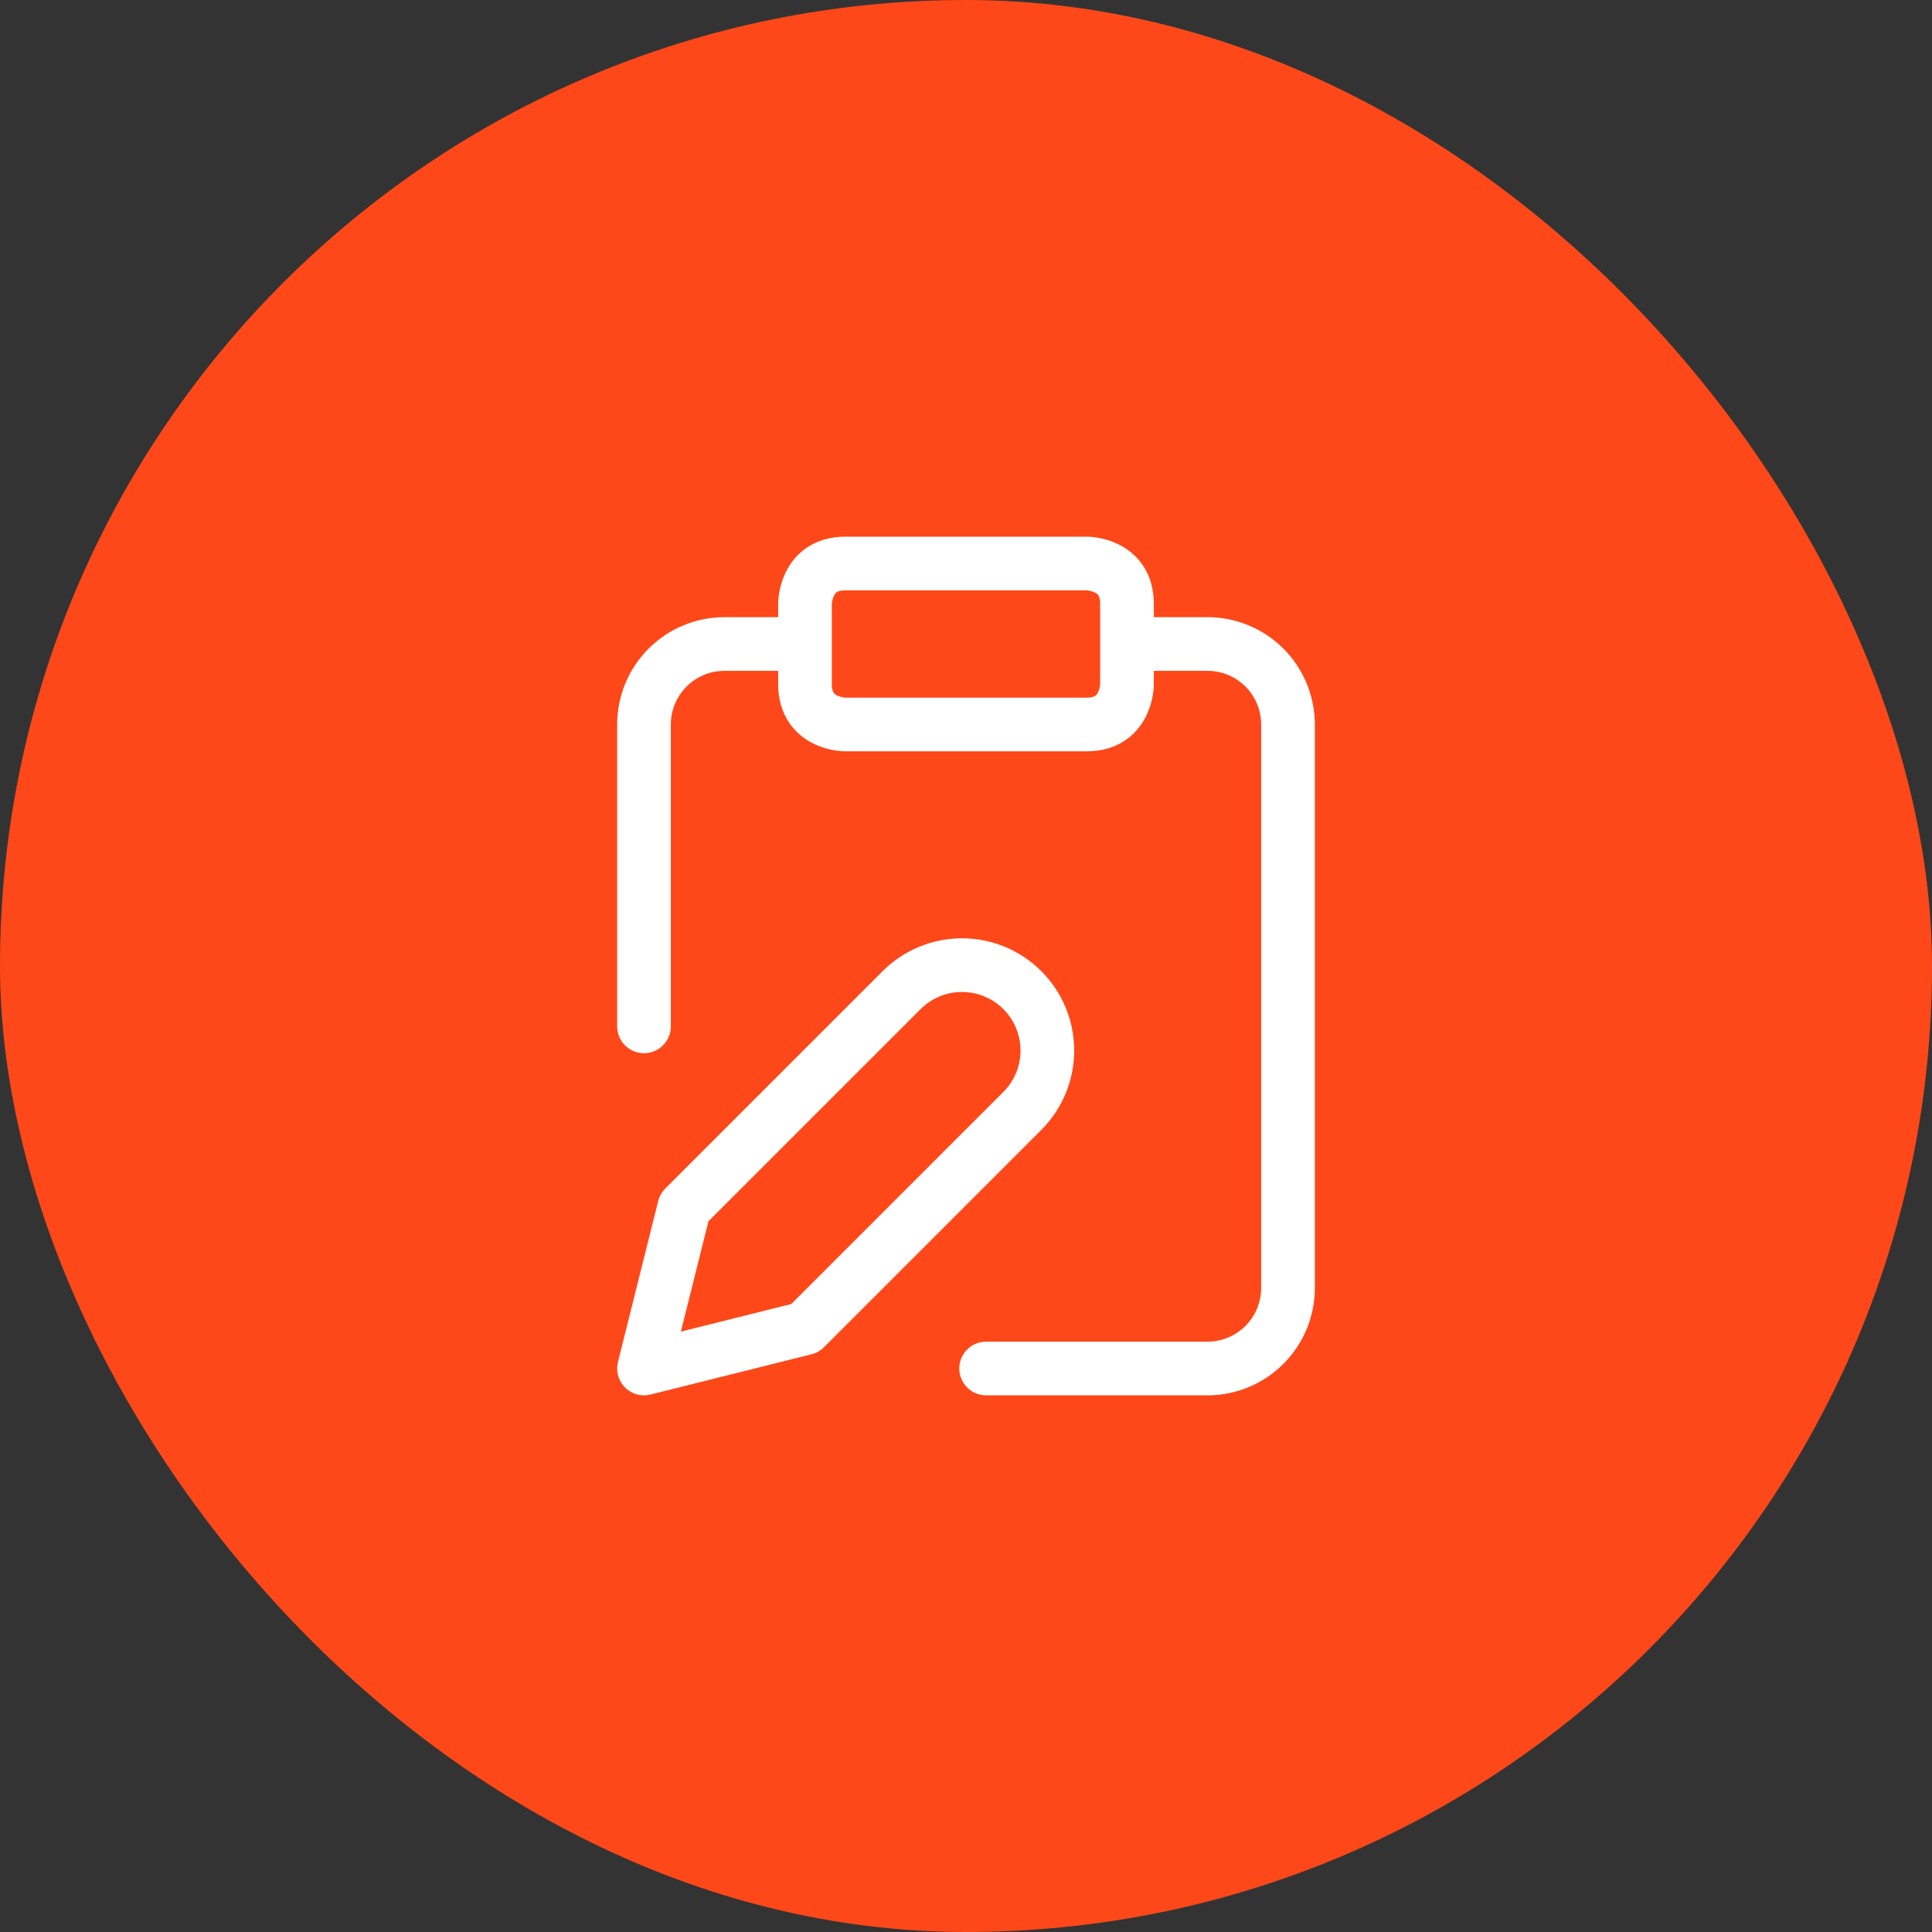
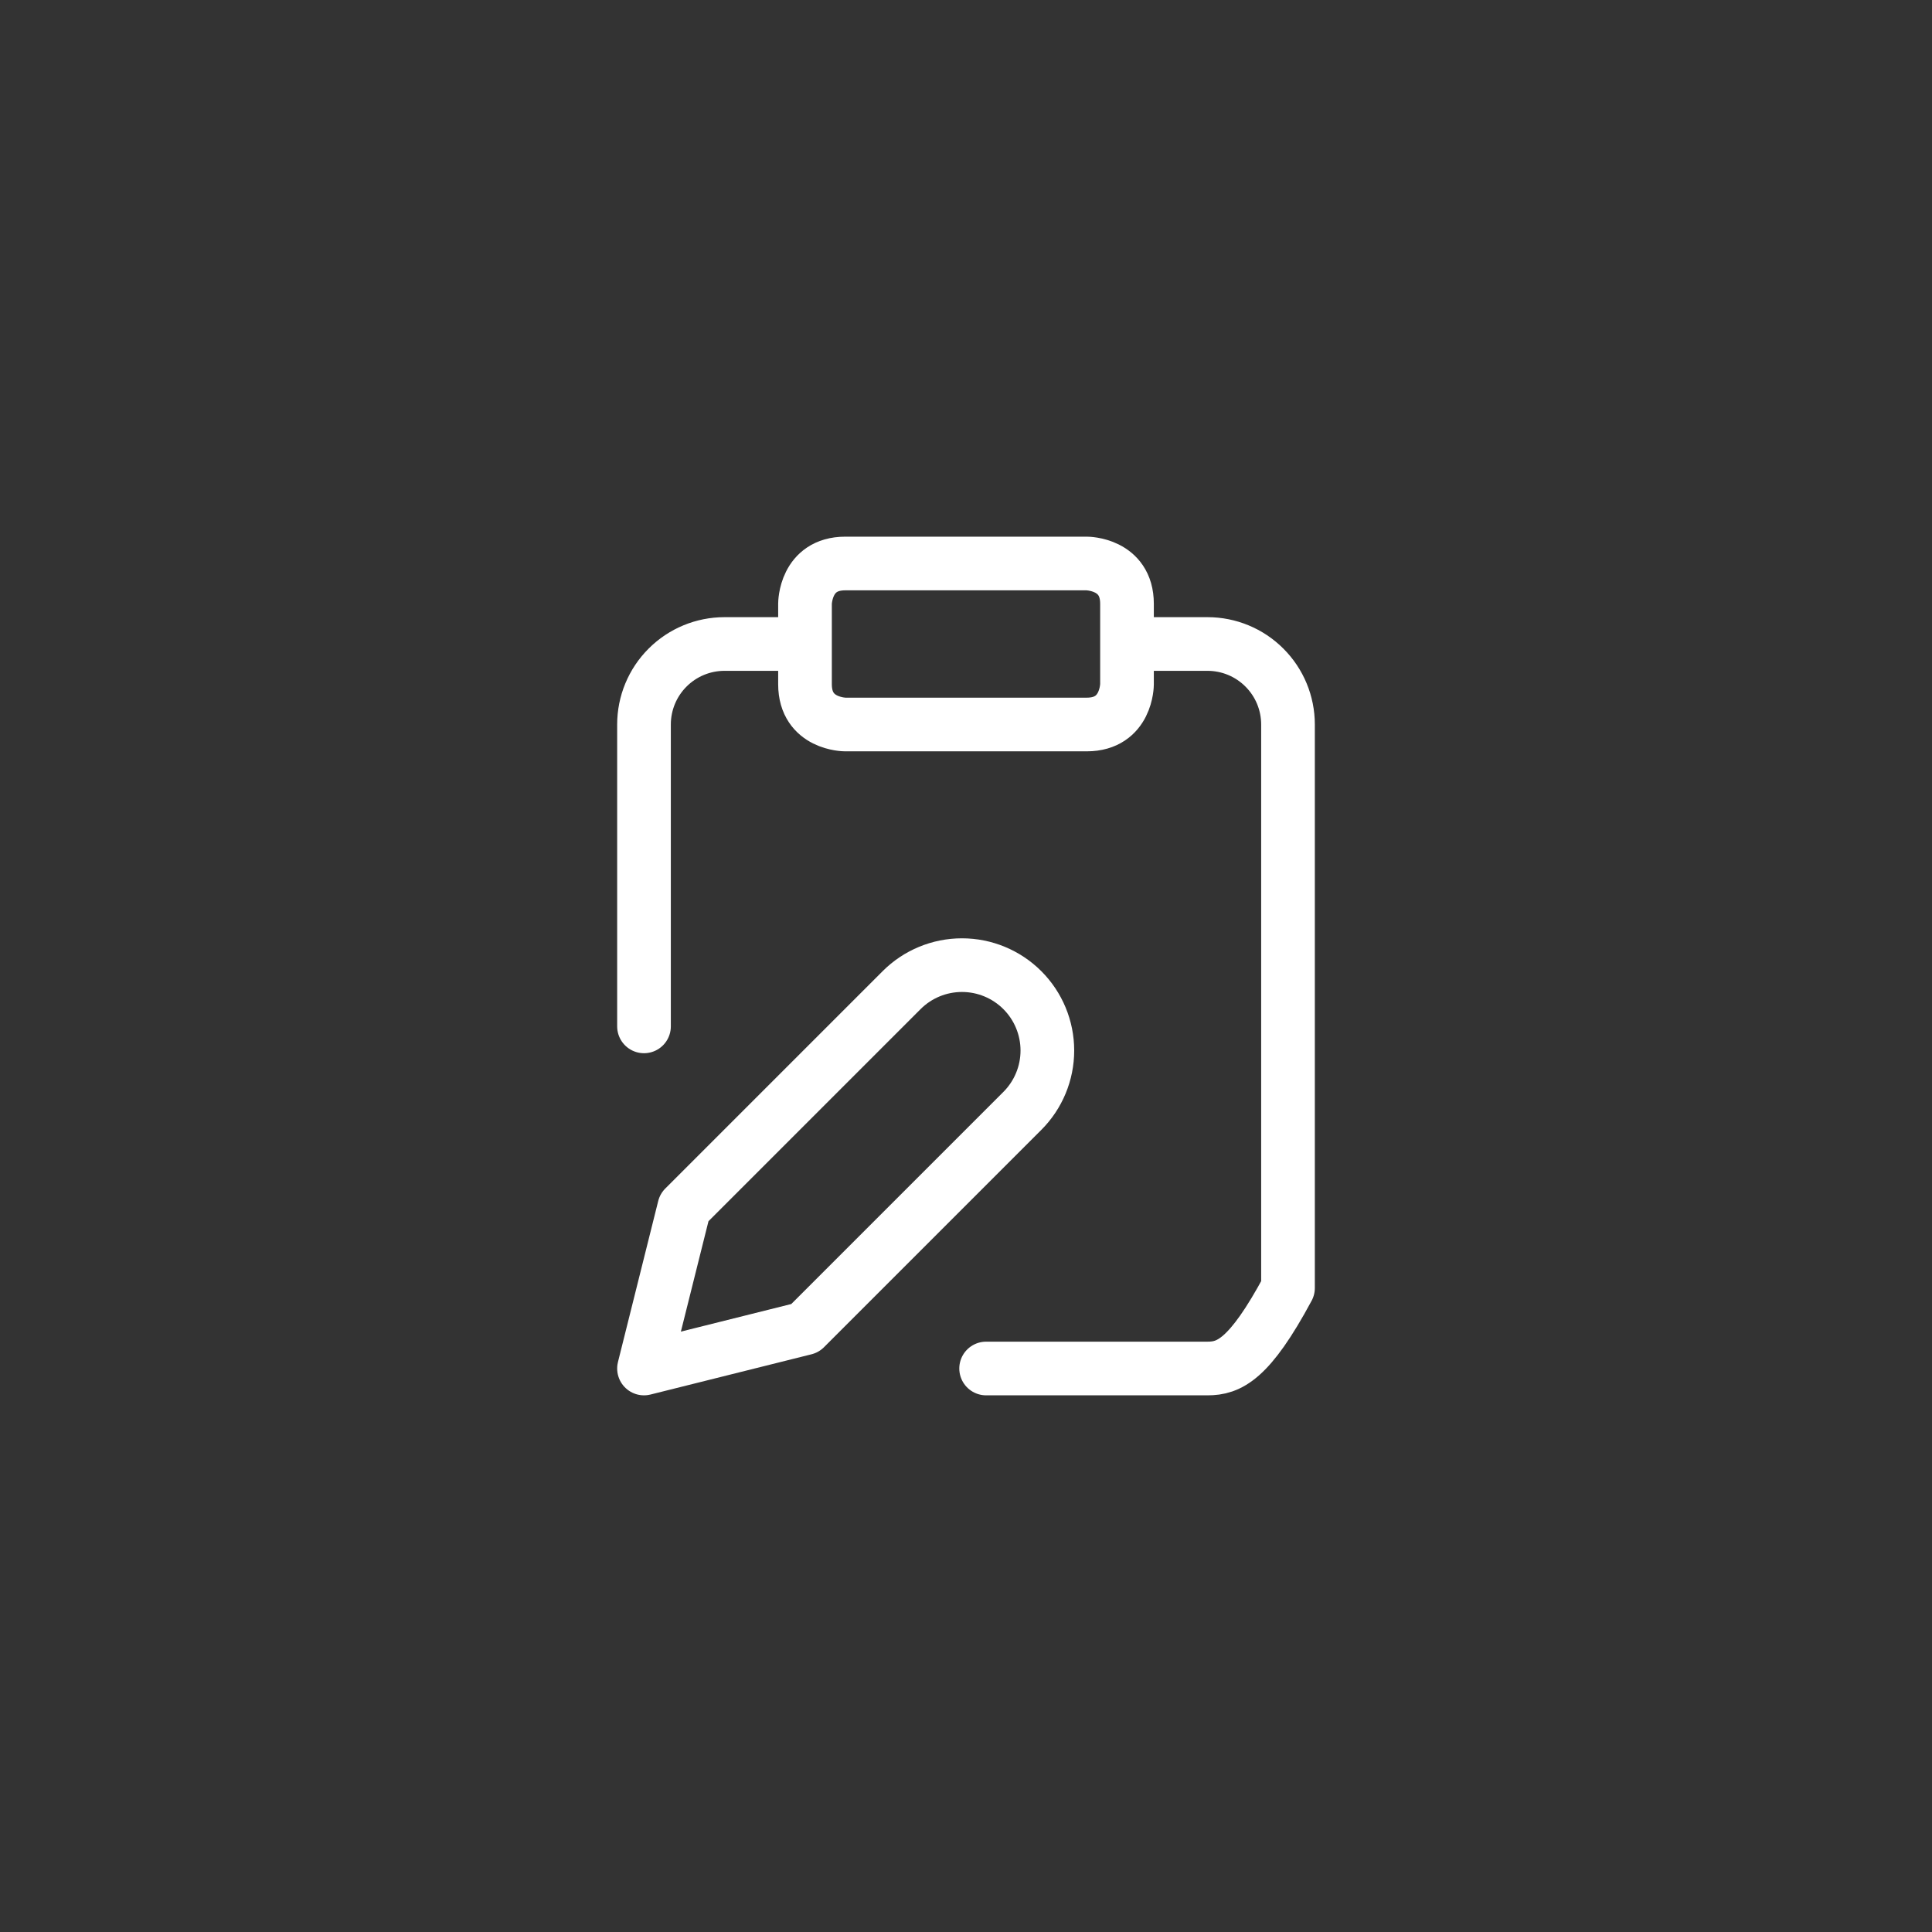
<svg xmlns="http://www.w3.org/2000/svg" width="72" height="72" viewBox="0 0 72 72" fill="none">
  <rect x="0" y="0" width="72" height="72" fill="#333333" stroke="none" />
-   <rect width="72" height="72" rx="36" fill="#FE4819" />
-   <path d="M42 24H45C45.796 24 46.559 24.316 47.121 24.879C47.684 25.441 48 26.204 48 27V48C48 48.796 47.684 49.559 47.121 50.121C46.559 50.684 45.796 51 45 51H36.75M24 38.25V27C24 26.204 24.316 25.441 24.879 24.879C25.441 24.316 26.204 24 27 24H30M31.5 21H40.5C40.5 21 42 21 42 22.5V25.5C42 25.5 42 27 40.5 27H31.5C31.5 27 30 27 30 25.5V22.5C30 22.5 30 21 31.5 21ZM33.6 36.9C34.197 36.303 35.006 35.968 35.85 35.968C36.694 35.968 37.503 36.303 38.1 36.9C38.697 37.497 39.032 38.306 39.032 39.15C39.032 39.994 38.697 40.803 38.1 41.4L30 49.5L24 51L25.5 45L33.6 36.9Z" stroke="white" stroke-width="2" stroke-linecap="round" stroke-linejoin="round" />
+   <path d="M42 24H45C45.796 24 46.559 24.316 47.121 24.879C47.684 25.441 48 26.204 48 27V48C46.559 50.684 45.796 51 45 51H36.75M24 38.25V27C24 26.204 24.316 25.441 24.879 24.879C25.441 24.316 26.204 24 27 24H30M31.5 21H40.5C40.5 21 42 21 42 22.5V25.5C42 25.5 42 27 40.5 27H31.5C31.5 27 30 27 30 25.5V22.5C30 22.5 30 21 31.5 21ZM33.6 36.9C34.197 36.303 35.006 35.968 35.85 35.968C36.694 35.968 37.503 36.303 38.1 36.9C38.697 37.497 39.032 38.306 39.032 39.15C39.032 39.994 38.697 40.803 38.1 41.4L30 49.5L24 51L25.5 45L33.6 36.9Z" stroke="white" stroke-width="2" stroke-linecap="round" stroke-linejoin="round" />
</svg>